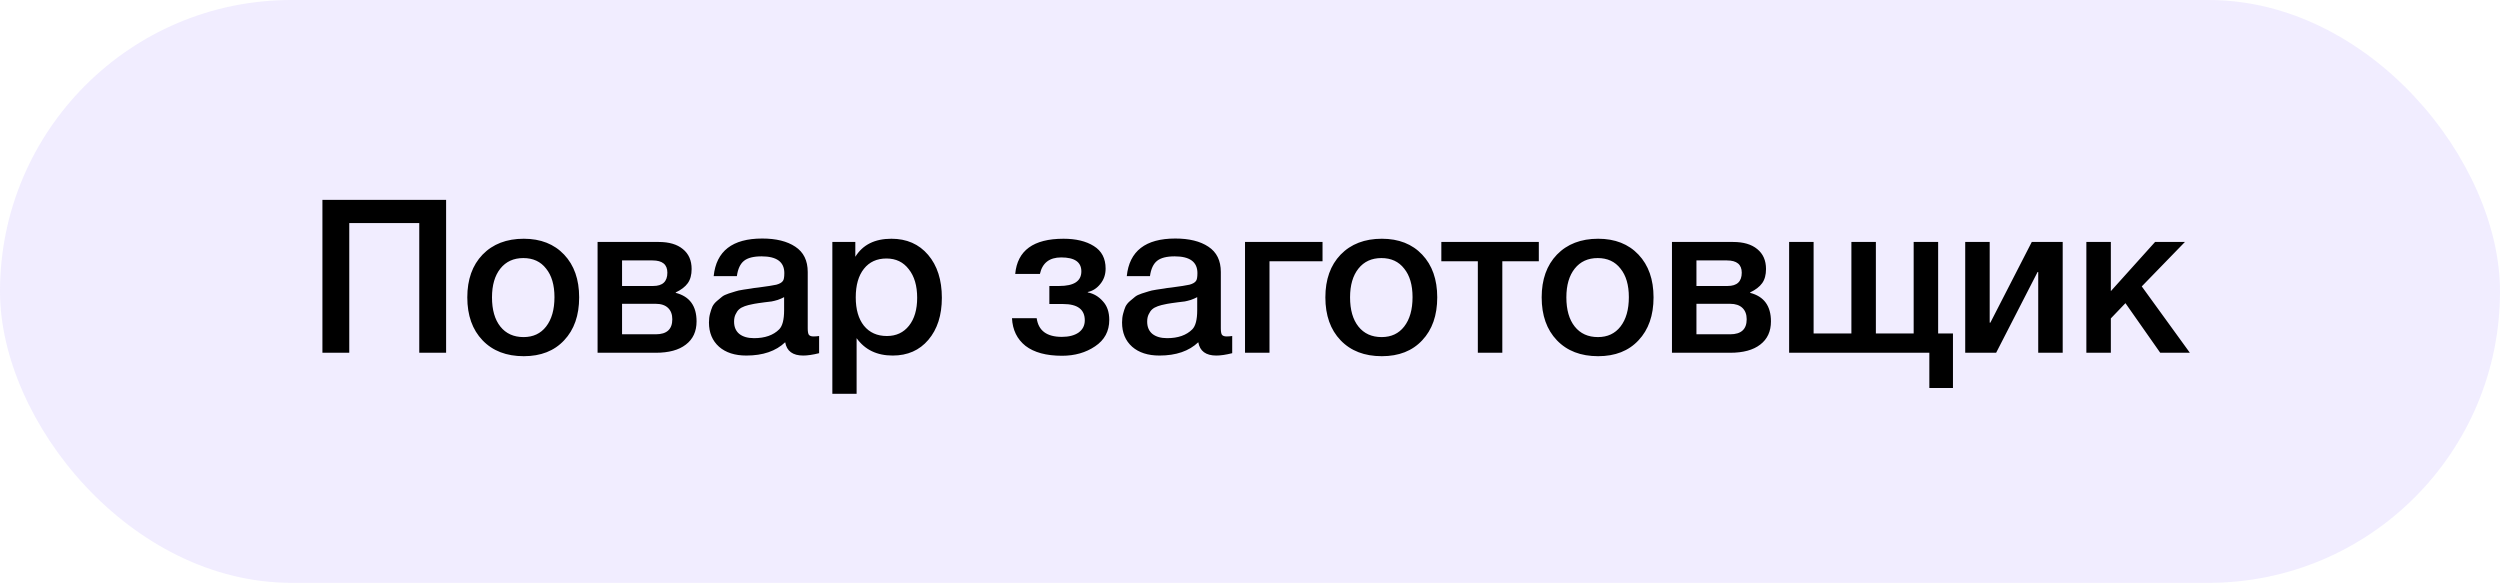
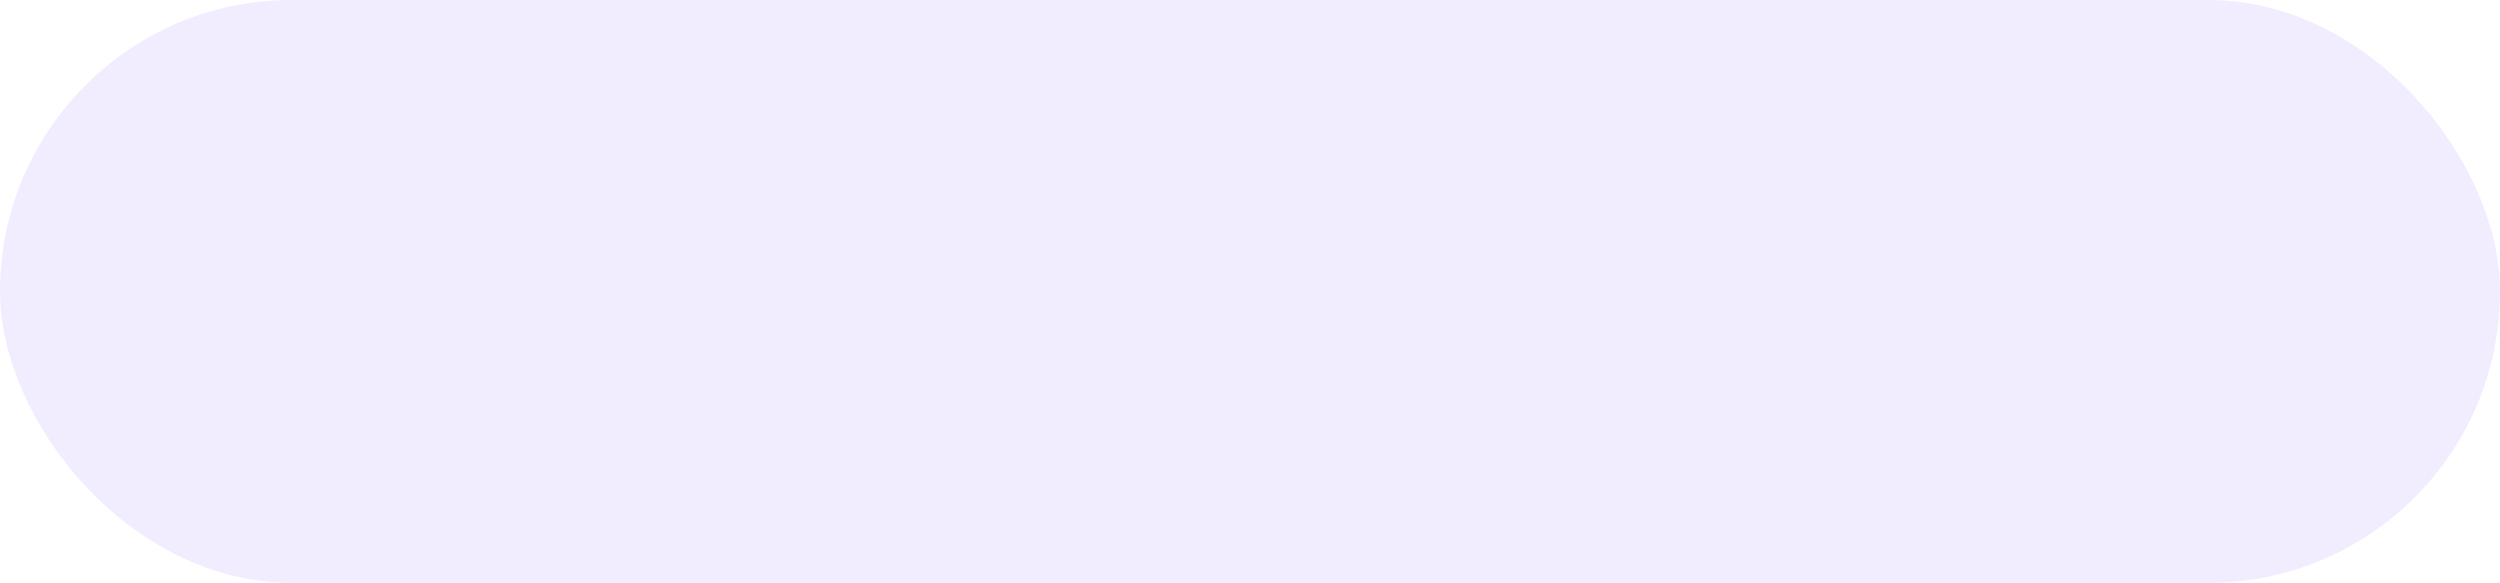
<svg xmlns="http://www.w3.org/2000/svg" width="163" height="38" viewBox="0 0 163 38" fill="none">
  <rect width="163" height="38" rx="19" fill="#BAA9FF" fill-opacity="0.2" />
-   <path d="M29.086 13.032V23H27.336V14.544H22.772V23H21.022V13.032H29.086ZM34.15 15.566C35.251 15.566 36.128 15.911 36.782 16.602C37.435 17.293 37.761 18.221 37.761 19.388C37.761 20.564 37.435 21.497 36.782 22.188C36.138 22.879 35.26 23.224 34.15 23.224C33.02 23.224 32.124 22.879 31.462 22.188C30.799 21.497 30.468 20.564 30.468 19.388C30.468 18.221 30.799 17.293 31.462 16.602C32.133 15.911 33.029 15.566 34.15 15.566ZM35.605 17.512C35.251 17.055 34.756 16.826 34.121 16.826C33.487 16.826 32.987 17.055 32.623 17.512C32.26 17.969 32.078 18.595 32.078 19.388C32.078 20.2 32.26 20.835 32.623 21.292C32.987 21.749 33.492 21.978 34.136 21.978C34.761 21.978 35.251 21.749 35.605 21.292C35.969 20.825 36.151 20.186 36.151 19.374C36.151 18.581 35.969 17.96 35.605 17.512ZM45.416 20.956C45.416 21.609 45.183 22.113 44.716 22.468C44.259 22.823 43.606 23 42.756 23H38.962V15.776H42.952C43.624 15.776 44.147 15.93 44.52 16.238C44.903 16.546 45.094 16.98 45.094 17.54C45.094 17.923 45.01 18.231 44.842 18.464C44.674 18.697 44.413 18.898 44.058 19.066V19.094C44.964 19.327 45.416 19.948 45.416 20.956ZM42.756 19.808H40.558V21.796H42.756C43.475 21.796 43.834 21.469 43.834 20.816C43.834 20.499 43.741 20.251 43.554 20.074C43.368 19.897 43.102 19.808 42.756 19.808ZM42.546 16.98H40.558V18.646H42.588C43.204 18.646 43.512 18.357 43.512 17.778C43.512 17.246 43.19 16.98 42.546 16.98ZM46.532 18.002C46.7 16.369 47.754 15.552 49.696 15.552C50.601 15.552 51.32 15.729 51.852 16.084C52.393 16.439 52.664 16.989 52.664 17.736V21.404C52.664 21.609 52.687 21.749 52.734 21.824C52.79 21.899 52.892 21.936 53.042 21.936C53.154 21.936 53.275 21.927 53.406 21.908V23.028C52.995 23.131 52.65 23.182 52.37 23.182C51.688 23.182 51.296 22.893 51.194 22.314C50.587 22.893 49.742 23.182 48.66 23.182C47.913 23.182 47.32 22.991 46.882 22.608C46.443 22.216 46.224 21.689 46.224 21.026C46.224 20.821 46.247 20.629 46.294 20.452C46.34 20.275 46.392 20.121 46.448 19.99C46.513 19.859 46.611 19.738 46.742 19.626C46.882 19.514 46.994 19.421 47.078 19.346C47.171 19.271 47.316 19.201 47.512 19.136C47.717 19.071 47.866 19.024 47.96 18.996C48.062 18.959 48.235 18.921 48.478 18.884C48.72 18.847 48.879 18.823 48.954 18.814C49.038 18.795 49.206 18.772 49.458 18.744C50.027 18.669 50.414 18.609 50.62 18.562C50.825 18.506 50.965 18.427 51.04 18.324C51.105 18.249 51.138 18.077 51.138 17.806C51.138 17.078 50.643 16.714 49.654 16.714C49.131 16.714 48.748 16.812 48.506 17.008C48.263 17.204 48.109 17.535 48.044 18.002H46.532ZM51.124 19.374C51.002 19.439 50.862 19.5 50.704 19.556C50.545 19.603 50.414 19.635 50.312 19.654C50.218 19.663 50.064 19.682 49.85 19.71C49.644 19.738 49.509 19.757 49.444 19.766C49.248 19.794 49.094 19.822 48.982 19.85C48.87 19.869 48.73 19.906 48.562 19.962C48.403 20.018 48.277 20.088 48.184 20.172C48.1 20.247 48.025 20.354 47.96 20.494C47.894 20.625 47.862 20.783 47.862 20.97C47.862 21.315 47.974 21.581 48.198 21.768C48.431 21.955 48.753 22.048 49.164 22.048C49.873 22.048 50.419 21.857 50.802 21.474C51.016 21.259 51.124 20.844 51.124 20.228V19.374ZM55.767 15.776V16.742C56.252 15.958 57.036 15.566 58.119 15.566C59.118 15.566 59.916 15.916 60.513 16.616C61.11 17.316 61.409 18.249 61.409 19.416C61.409 20.555 61.115 21.469 60.527 22.16C59.948 22.841 59.174 23.182 58.203 23.182C57.176 23.182 56.392 22.804 55.851 22.048V25.674H54.269V15.776H55.767ZM57.797 16.854C57.172 16.854 56.682 17.078 56.327 17.526C55.972 17.974 55.795 18.595 55.795 19.388C55.795 20.172 55.972 20.788 56.327 21.236C56.691 21.684 57.19 21.908 57.825 21.908C58.432 21.908 58.912 21.684 59.267 21.236C59.622 20.788 59.799 20.181 59.799 19.416C59.799 18.632 59.617 18.011 59.253 17.554C58.898 17.087 58.413 16.854 57.797 16.854ZM72.324 20.858C72.324 21.595 72.016 22.169 71.4 22.58C70.793 22.991 70.075 23.196 69.244 23.196C68.217 23.196 67.424 22.981 66.864 22.552C66.313 22.113 66.019 21.511 65.982 20.746H67.592C67.704 21.558 68.25 21.964 69.23 21.964C69.687 21.964 70.051 21.871 70.322 21.684C70.593 21.488 70.728 21.222 70.728 20.886C70.728 20.177 70.257 19.822 69.314 19.822H68.418V18.646H69.062C70.023 18.646 70.504 18.329 70.504 17.694C70.504 17.087 70.065 16.784 69.188 16.784C68.423 16.784 67.961 17.143 67.802 17.862H66.192C66.332 16.331 67.382 15.566 69.342 15.566C70.154 15.566 70.812 15.725 71.316 16.042C71.829 16.359 72.086 16.849 72.086 17.512C72.086 17.904 71.969 18.24 71.736 18.52C71.512 18.8 71.241 18.973 70.924 19.038V19.066C71.307 19.141 71.633 19.332 71.904 19.64C72.184 19.939 72.324 20.345 72.324 20.858ZM73.466 18.002C73.634 16.369 74.688 15.552 76.63 15.552C77.535 15.552 78.254 15.729 78.786 16.084C79.327 16.439 79.598 16.989 79.598 17.736V21.404C79.598 21.609 79.621 21.749 79.668 21.824C79.724 21.899 79.826 21.936 79.976 21.936C80.088 21.936 80.209 21.927 80.34 21.908V23.028C79.929 23.131 79.584 23.182 79.304 23.182C78.622 23.182 78.23 22.893 78.128 22.314C77.521 22.893 76.676 23.182 75.594 23.182C74.847 23.182 74.254 22.991 73.816 22.608C73.377 22.216 73.158 21.689 73.158 21.026C73.158 20.821 73.181 20.629 73.228 20.452C73.274 20.275 73.326 20.121 73.382 19.99C73.447 19.859 73.545 19.738 73.676 19.626C73.816 19.514 73.928 19.421 74.012 19.346C74.105 19.271 74.25 19.201 74.446 19.136C74.651 19.071 74.8 19.024 74.894 18.996C74.996 18.959 75.169 18.921 75.412 18.884C75.654 18.847 75.813 18.823 75.888 18.814C75.972 18.795 76.14 18.772 76.392 18.744C76.961 18.669 77.348 18.609 77.554 18.562C77.759 18.506 77.899 18.427 77.974 18.324C78.039 18.249 78.072 18.077 78.072 17.806C78.072 17.078 77.577 16.714 76.588 16.714C76.065 16.714 75.682 16.812 75.44 17.008C75.197 17.204 75.043 17.535 74.978 18.002H73.466ZM78.058 19.374C77.936 19.439 77.796 19.5 77.638 19.556C77.479 19.603 77.348 19.635 77.246 19.654C77.152 19.663 76.998 19.682 76.784 19.71C76.578 19.738 76.443 19.757 76.378 19.766C76.182 19.794 76.028 19.822 75.916 19.85C75.804 19.869 75.664 19.906 75.496 19.962C75.337 20.018 75.211 20.088 75.118 20.172C75.034 20.247 74.959 20.354 74.894 20.494C74.828 20.625 74.796 20.783 74.796 20.97C74.796 21.315 74.908 21.581 75.132 21.768C75.365 21.955 75.687 22.048 76.098 22.048C76.807 22.048 77.353 21.857 77.736 21.474C77.95 21.259 78.058 20.844 78.058 20.228V19.374ZM86.229 17.036H82.771V23H81.175V15.776H86.229V17.036ZM90.096 15.566C91.197 15.566 92.075 15.911 92.728 16.602C93.381 17.293 93.708 18.221 93.708 19.388C93.708 20.564 93.381 21.497 92.728 22.188C92.084 22.879 91.207 23.224 90.096 23.224C88.967 23.224 88.071 22.879 87.408 22.188C86.745 21.497 86.414 20.564 86.414 19.388C86.414 18.221 86.745 17.293 87.408 16.602C88.08 15.911 88.976 15.566 90.096 15.566ZM91.552 17.512C91.197 17.055 90.703 16.826 90.068 16.826C89.433 16.826 88.934 17.055 88.57 17.512C88.206 17.969 88.024 18.595 88.024 19.388C88.024 20.2 88.206 20.835 88.57 21.292C88.934 21.749 89.438 21.978 90.082 21.978C90.707 21.978 91.197 21.749 91.552 21.292C91.916 20.825 92.098 20.186 92.098 19.374C92.098 18.581 91.916 17.96 91.552 17.512ZM100.331 17.036H97.951V23H96.355V17.036H93.975V15.776H100.331V17.036ZM104.199 15.566C105.3 15.566 106.177 15.911 106.831 16.602C107.484 17.293 107.811 18.221 107.811 19.388C107.811 20.564 107.484 21.497 106.831 22.188C106.187 22.879 105.309 23.224 104.199 23.224C103.069 23.224 102.173 22.879 101.511 22.188C100.848 21.497 100.517 20.564 100.517 19.388C100.517 18.221 100.848 17.293 101.511 16.602C102.183 15.911 103.079 15.566 104.199 15.566ZM105.655 17.512C105.3 17.055 104.805 16.826 104.171 16.826C103.536 16.826 103.037 17.055 102.673 17.512C102.309 17.969 102.127 18.595 102.127 19.388C102.127 20.2 102.309 20.835 102.673 21.292C103.037 21.749 103.541 21.978 104.185 21.978C104.81 21.978 105.3 21.749 105.655 21.292C106.019 20.825 106.201 20.186 106.201 19.374C106.201 18.581 106.019 17.96 105.655 17.512ZM115.466 20.956C115.466 21.609 115.232 22.113 114.766 22.468C114.308 22.823 113.655 23 112.806 23H109.012V15.776H113.002C113.674 15.776 114.196 15.93 114.57 16.238C114.952 16.546 115.144 16.98 115.144 17.54C115.144 17.923 115.06 18.231 114.892 18.464C114.724 18.697 114.462 18.898 114.108 19.066V19.094C115.013 19.327 115.466 19.948 115.466 20.956ZM112.806 19.808H110.608V21.796H112.806C113.524 21.796 113.884 21.469 113.884 20.816C113.884 20.499 113.79 20.251 113.604 20.074C113.417 19.897 113.151 19.808 112.806 19.808ZM112.596 16.98H110.608V18.646H112.638C113.254 18.646 113.562 18.357 113.562 17.778C113.562 17.246 113.24 16.98 112.596 16.98ZM116.651 23V15.776H118.247V21.74H120.711V15.776H122.307V21.74H124.771V15.776H126.367V21.74H127.333V25.296H125.793V23H116.651ZM130.148 23H128.132V15.776H129.728V21.04H129.77L132.472 15.776H134.488V23H132.892V17.736H132.85L130.148 23ZM142.779 23H140.847L138.579 19.766L137.627 20.76V23H136.031V15.776H137.627V18.982L140.511 15.776H142.457L139.643 18.674L142.779 23Z" fill="black" />
</svg>